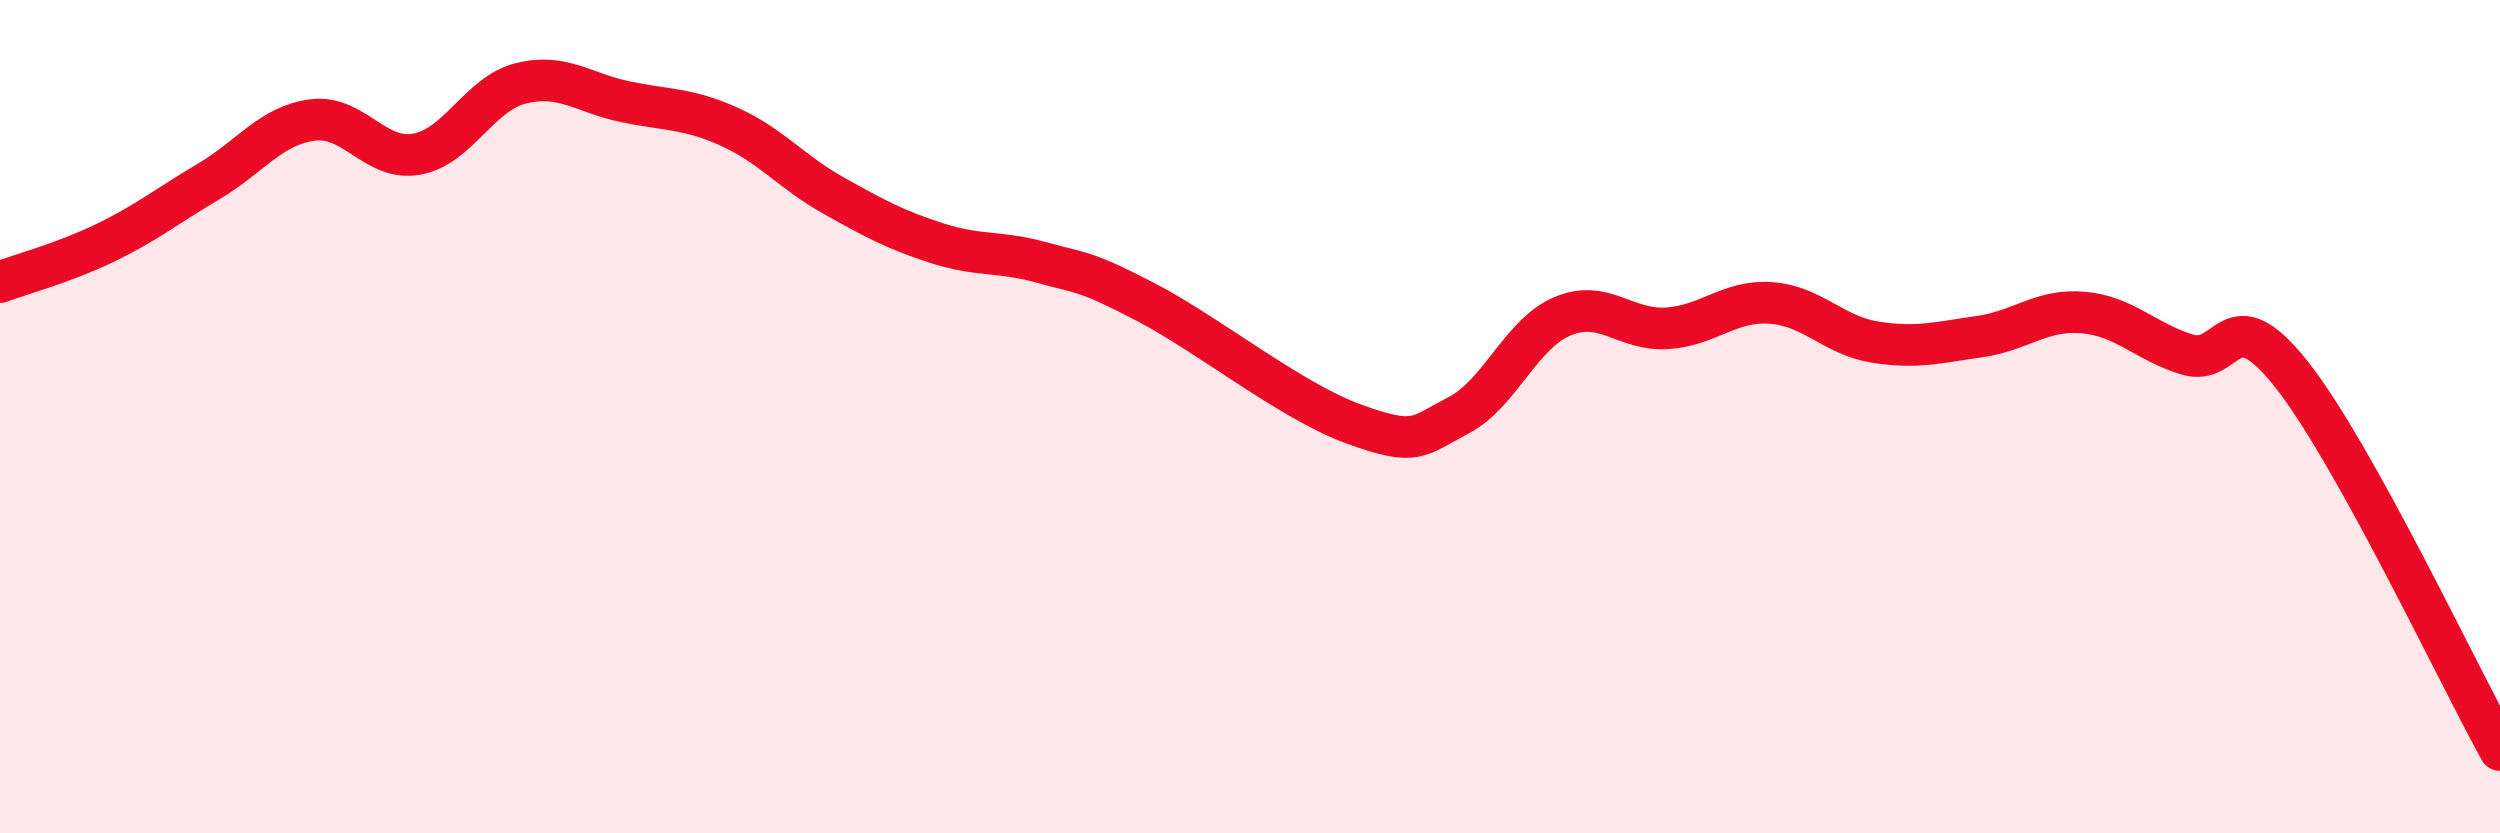
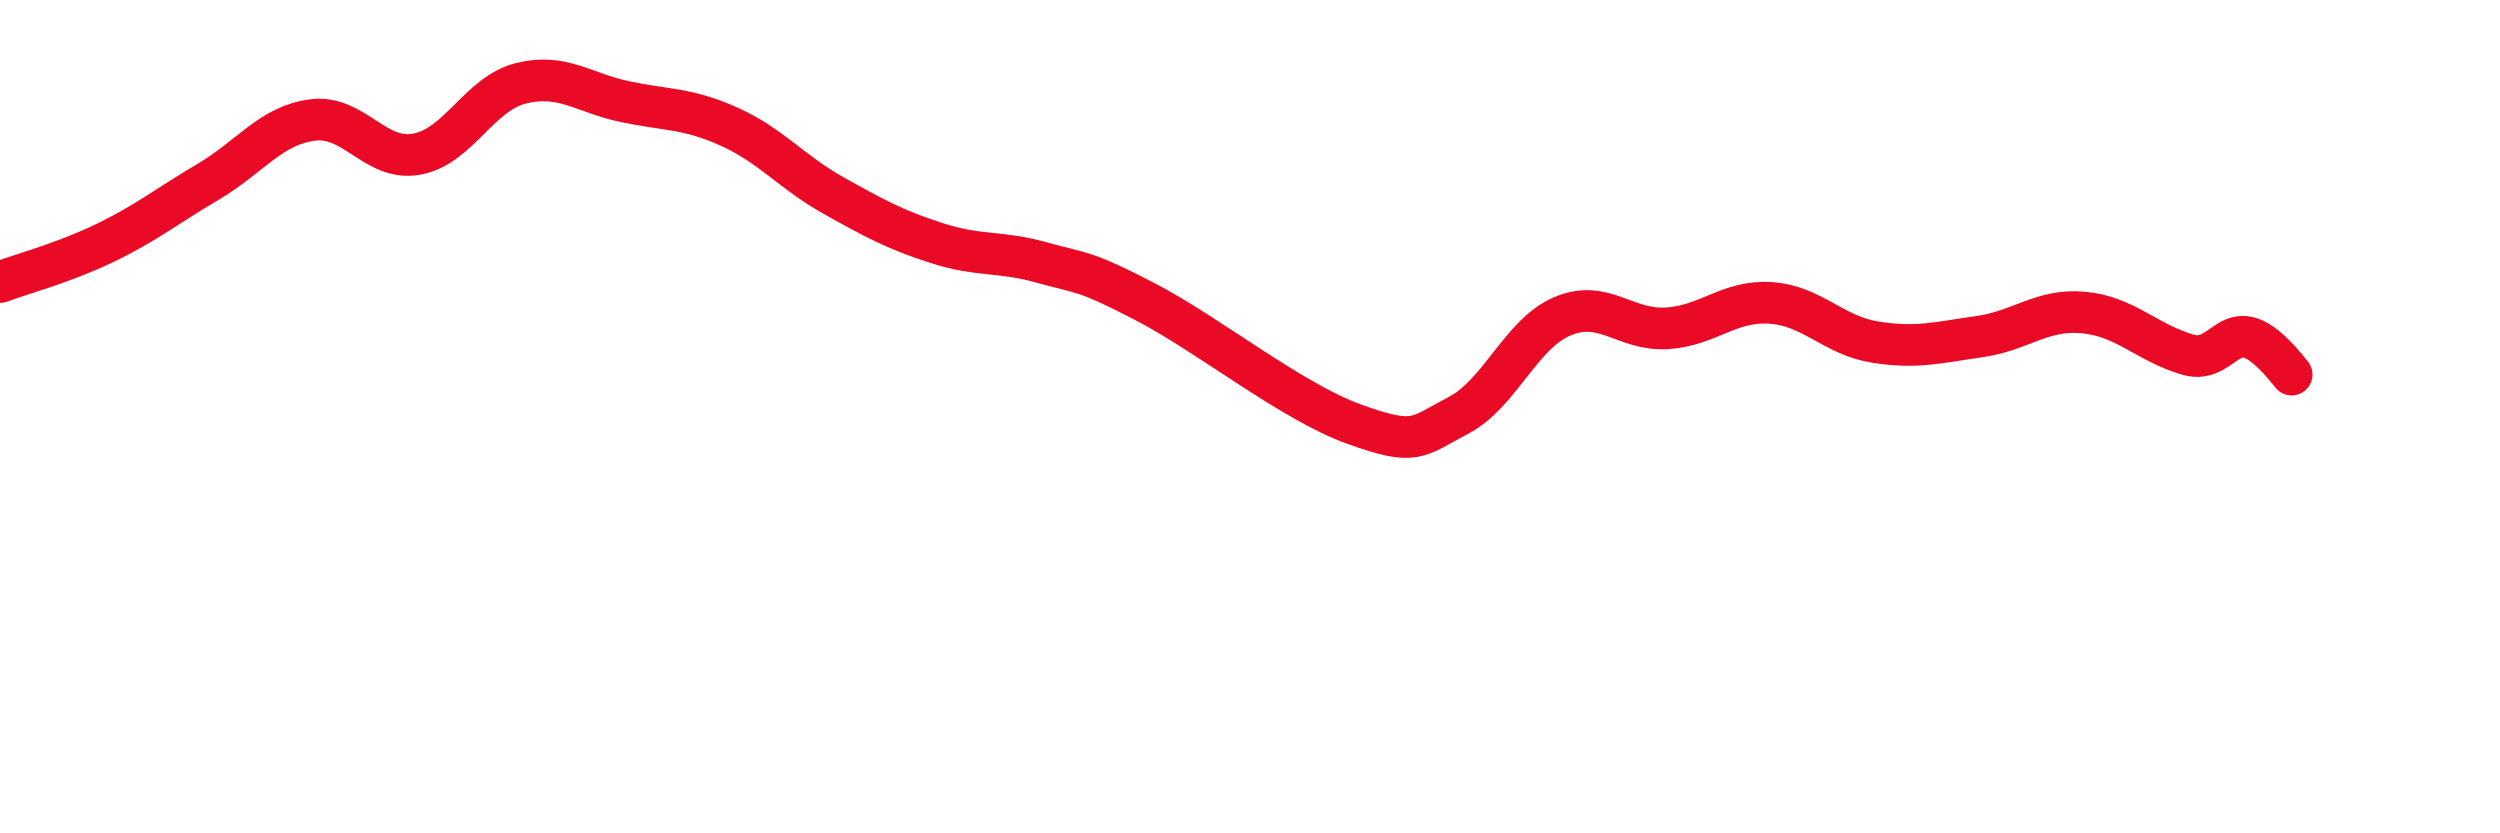
<svg xmlns="http://www.w3.org/2000/svg" width="60" height="20" viewBox="0 0 60 20">
-   <path d="M 0,6.77 C 0.5,6.58 1.5,6.32 2.5,5.84 C 3.5,5.36 4,4.95 5,4.36 C 6,3.77 6.5,3.01 7.5,2.88 C 8.5,2.75 9,3.88 10,3.7 C 11,3.52 11.5,2.25 12.5,2 C 13.5,1.75 14,2.23 15,2.44 C 16,2.65 16.5,2.59 17.5,3.04 C 18.5,3.49 19,4.13 20,4.69 C 21,5.25 21.5,5.52 22.5,5.84 C 23.5,6.16 24,6.02 25,6.3 C 26,6.58 26,6.47 27.5,7.25 C 29,8.03 31,9.64 32.5,10.18 C 34,10.72 34,10.49 35,9.97 C 36,9.45 36.5,8.01 37.5,7.59 C 38.5,7.17 39,7.94 40,7.88 C 41,7.82 41.5,7.2 42.5,7.27 C 43.5,7.34 44,8.05 45,8.21 C 46,8.37 46.5,8.22 47.5,8.08 C 48.5,7.94 49,7.41 50,7.5 C 51,7.59 51.5,8.21 52.5,8.51 C 53.5,8.81 53.5,7.09 55,8.99 C 56.5,10.89 59,16.2 60,18L60 20L0 20Z" fill="#EB0A25" opacity="0.1" stroke-linecap="round" stroke-linejoin="round" />
-   <path d="M 0,6.77 C 0.5,6.58 1.5,6.32 2.5,5.84 C 3.5,5.36 4,4.95 5,4.36 C 6,3.77 6.5,3.01 7.5,2.88 C 8.5,2.75 9,3.88 10,3.7 C 11,3.52 11.5,2.25 12.5,2 C 13.5,1.75 14,2.23 15,2.44 C 16,2.65 16.5,2.59 17.5,3.04 C 18.5,3.49 19,4.13 20,4.69 C 21,5.25 21.5,5.52 22.5,5.84 C 23.5,6.16 24,6.02 25,6.3 C 26,6.58 26,6.47 27.5,7.25 C 29,8.03 31,9.64 32.5,10.18 C 34,10.72 34,10.49 35,9.97 C 36,9.45 36.5,8.01 37.5,7.59 C 38.5,7.17 39,7.94 40,7.88 C 41,7.82 41.5,7.2 42.5,7.27 C 43.5,7.34 44,8.05 45,8.21 C 46,8.37 46.5,8.22 47.5,8.08 C 48.5,7.94 49,7.41 50,7.5 C 51,7.59 51.5,8.21 52.5,8.51 C 53.5,8.81 53.5,7.09 55,8.99 C 56.5,10.89 59,16.2 60,18" stroke="#EB0A25" stroke-width="1" fill="none" stroke-linecap="round" stroke-linejoin="round" />
+   <path d="M 0,6.77 C 0.5,6.58 1.5,6.32 2.5,5.84 C 3.5,5.36 4,4.95 5,4.36 C 6,3.77 6.5,3.01 7.5,2.88 C 8.5,2.75 9,3.88 10,3.7 C 11,3.52 11.5,2.25 12.5,2 C 13.5,1.75 14,2.23 15,2.44 C 16,2.65 16.5,2.59 17.5,3.04 C 18.5,3.49 19,4.13 20,4.69 C 21,5.25 21.5,5.52 22.5,5.84 C 23.5,6.16 24,6.02 25,6.3 C 26,6.58 26,6.47 27.5,7.25 C 29,8.03 31,9.64 32.5,10.18 C 34,10.72 34,10.49 35,9.97 C 36,9.45 36.5,8.01 37.5,7.59 C 38.5,7.17 39,7.94 40,7.88 C 41,7.82 41.5,7.2 42.5,7.27 C 43.5,7.34 44,8.05 45,8.21 C 46,8.37 46.5,8.22 47.5,8.08 C 48.5,7.94 49,7.41 50,7.5 C 51,7.59 51.5,8.21 52.5,8.51 C 53.5,8.81 53.5,7.09 55,8.99 " stroke="#EB0A25" stroke-width="1" fill="none" stroke-linecap="round" stroke-linejoin="round" />
</svg>